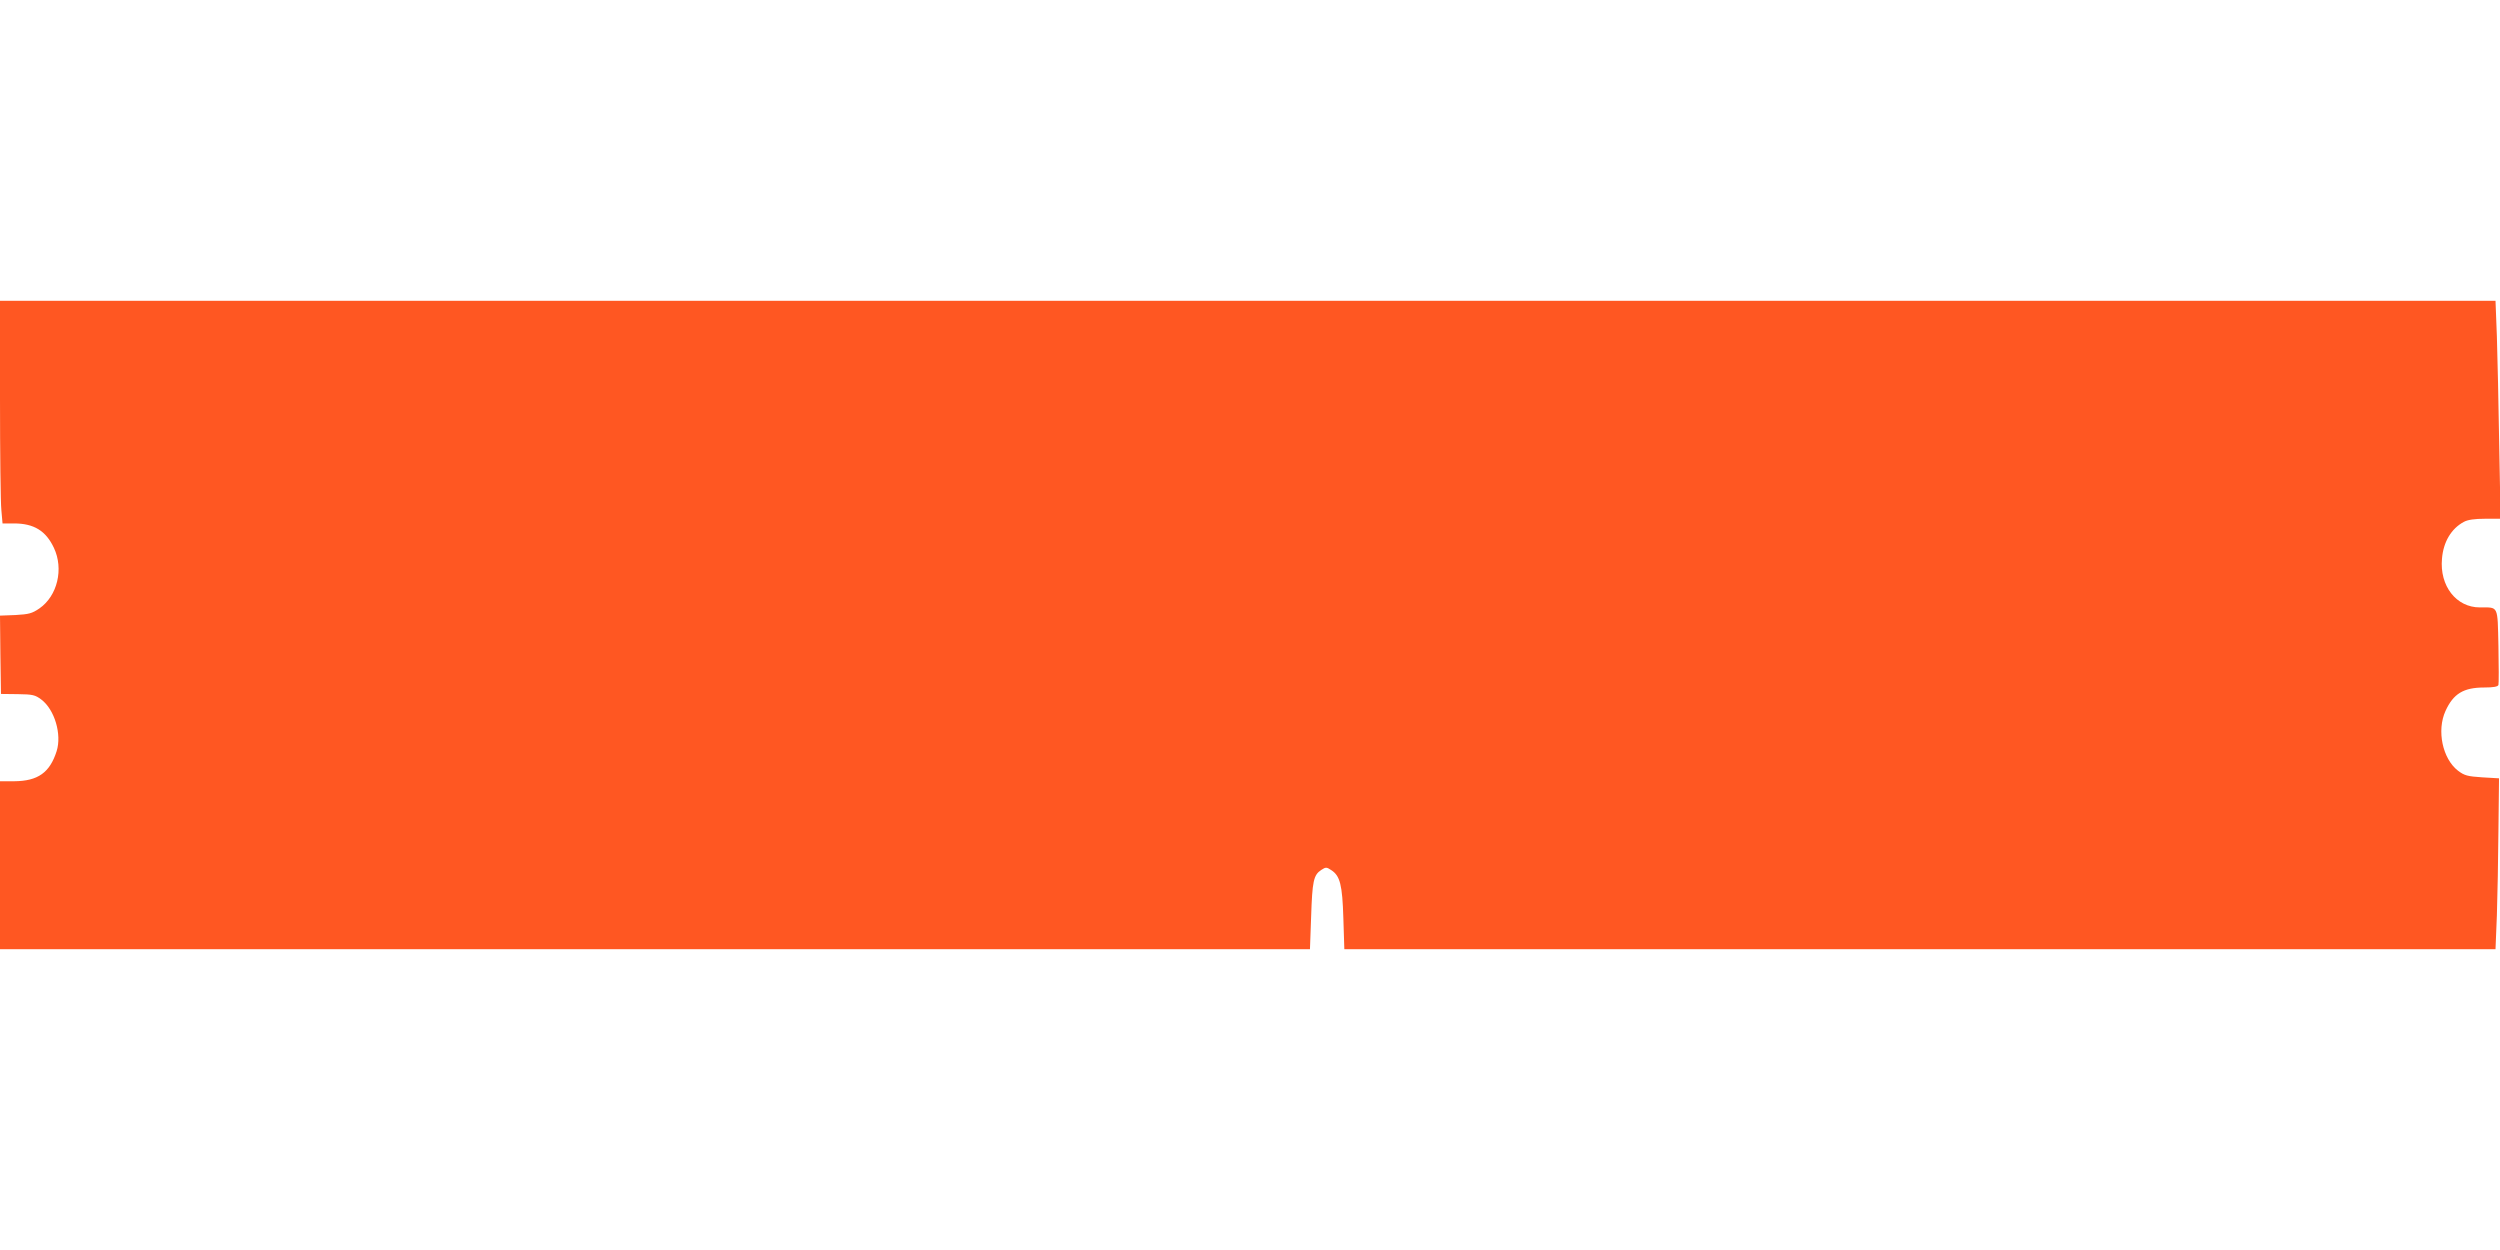
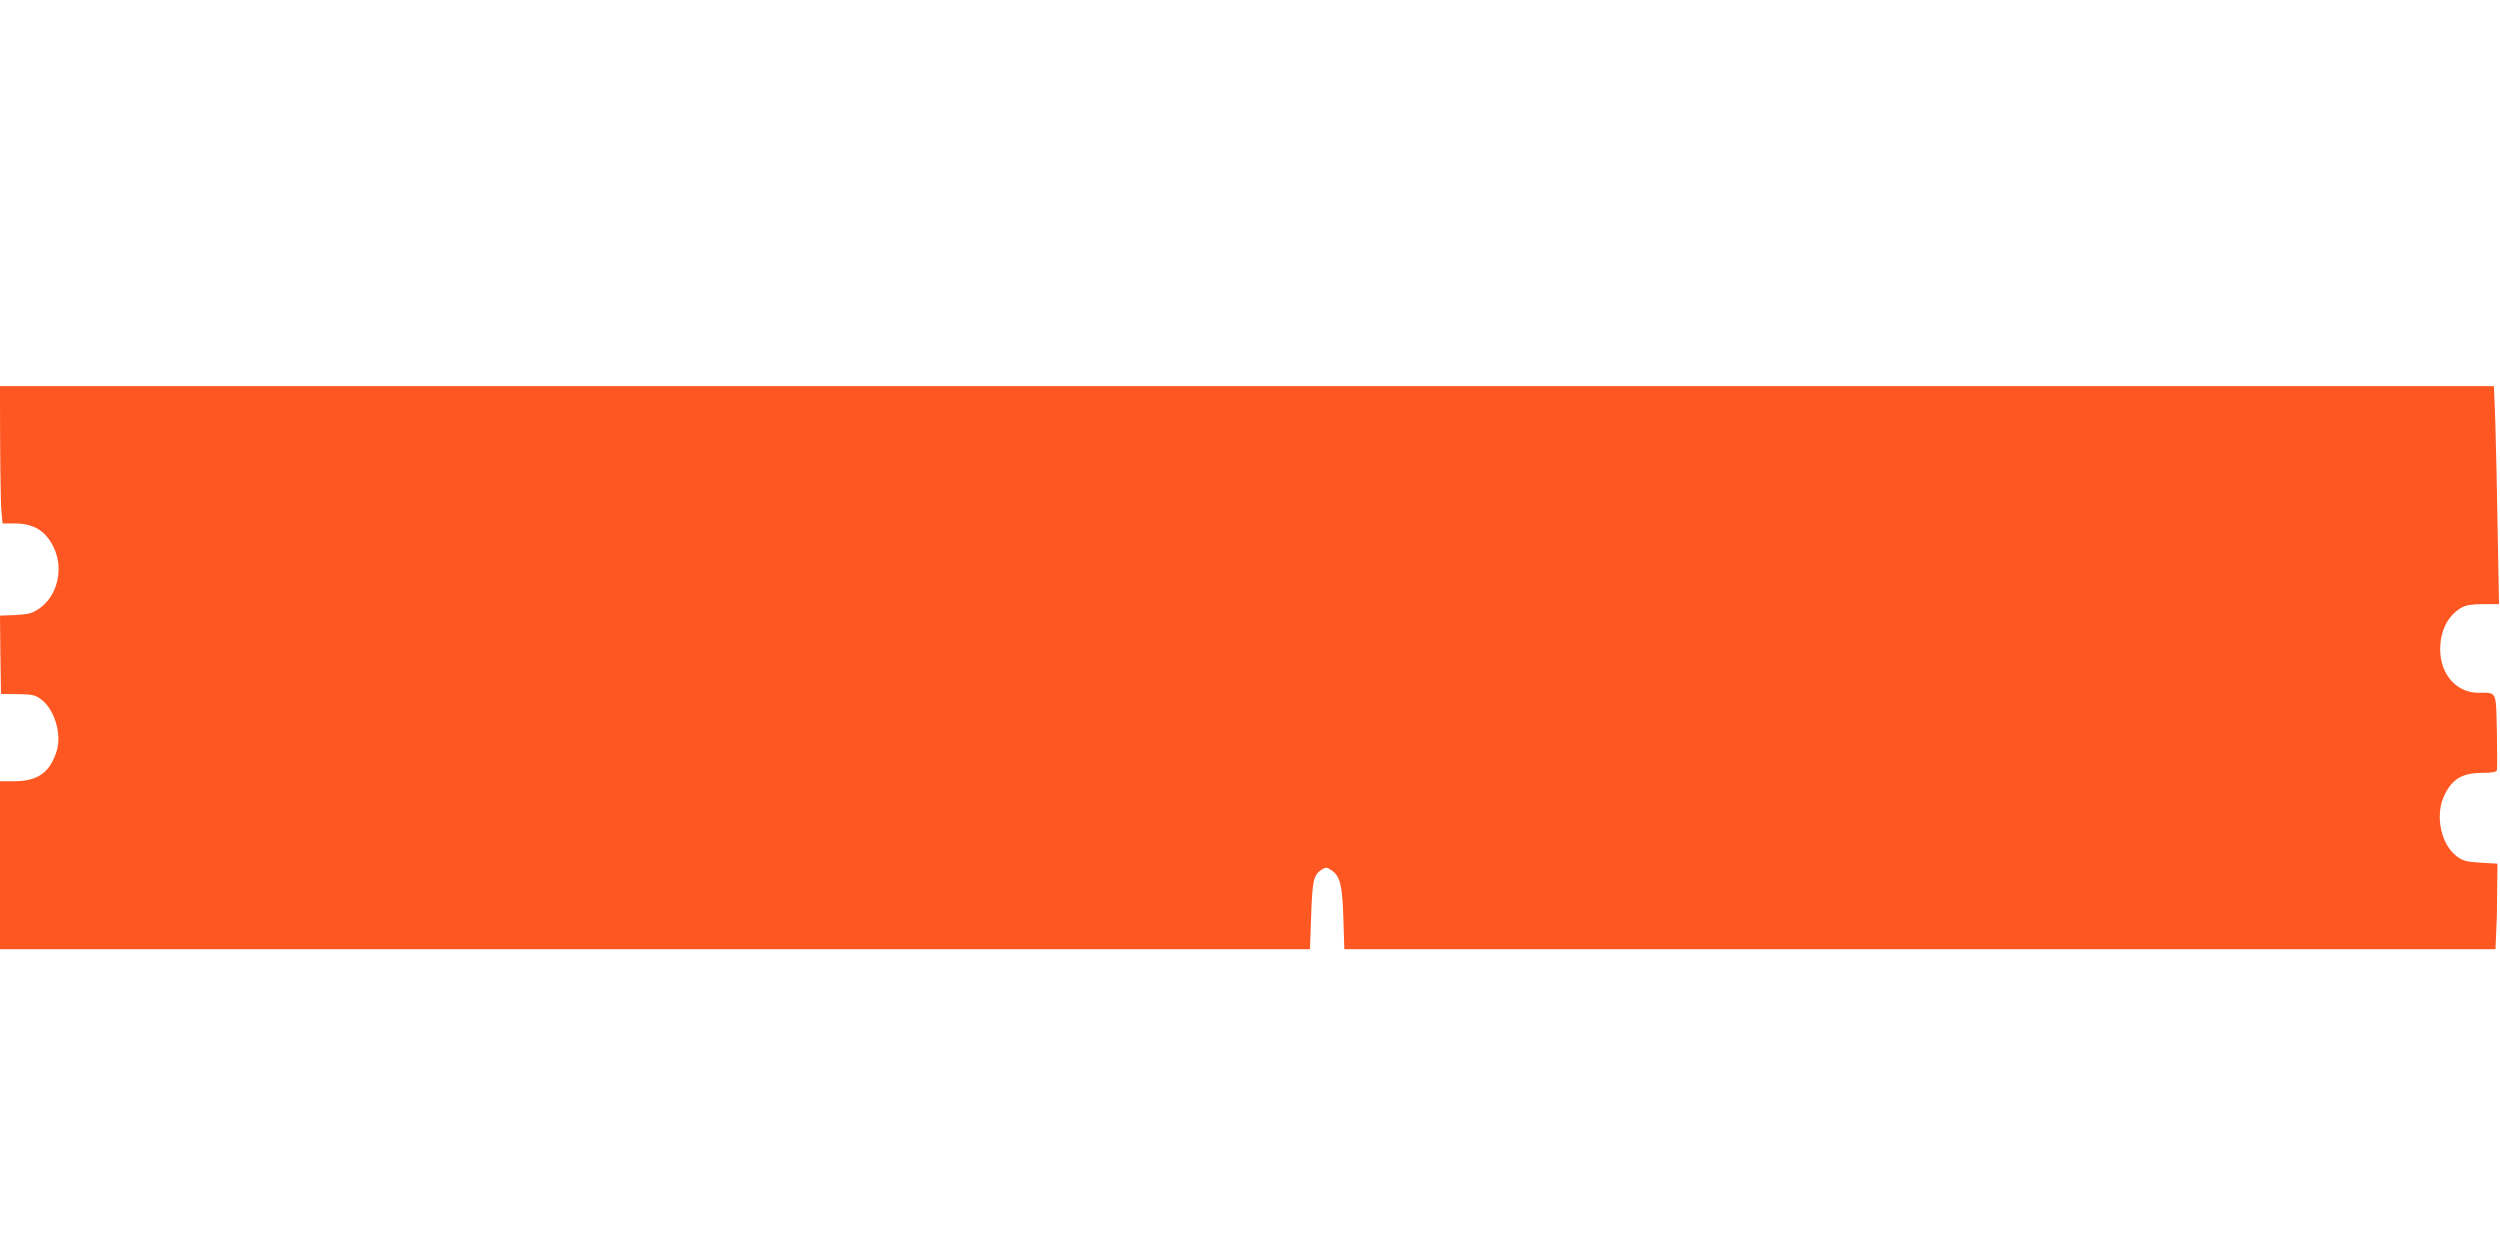
<svg xmlns="http://www.w3.org/2000/svg" version="1.0" width="1280pt" height="640pt" viewBox="0 0 1280 640" preserveAspectRatio="xMidYMid meet">
  <g transform="translate(0,640) scale(0.1,-0.1)" fill="#ff5722" stroke="none">
-     <path d="M0 4358 c0 -277 3 -533 7 -570 l6 -68 59 0 c102 0 163 -38 204 -125 51 -108 18 -246 -74 -310 -38 -26 -54 -30 -123 -34 l-79 -3 2 -200 3 -201 86 -1 c77 -1 89 -4 121 -28 68 -52 105 -178 78 -264 -35 -110 -96 -153 -217 -154 l-73 0 0 -430 0 -430 3354 0 3353 0 6 167 c6 181 12 213 52 239 23 15 27 15 51 -1 45 -29 57 -75 62 -247 l5 -158 2947 0 2947 0 7 173 c3 94 7 291 8 437 l3 265 -86 5 c-75 5 -91 9 -124 34 -79 61 -110 205 -64 306 40 88 92 120 198 120 46 0 70 4 73 13 2 6 2 96 0 199 -5 211 2 198 -95 198 -121 0 -207 110 -194 250 7 86 48 154 112 188 20 11 55 16 109 16 l79 0 -7 375 c-3 207 -9 458 -12 559 l-7 182 -6388 0 -6389 0 0 -502z" />
+     <path d="M0 4358 c0 -277 3 -533 7 -570 l6 -68 59 0 c102 0 163 -38 204 -125 51 -108 18 -246 -74 -310 -38 -26 -54 -30 -123 -34 l-79 -3 2 -200 3 -201 86 -1 c77 -1 89 -4 121 -28 68 -52 105 -178 78 -264 -35 -110 -96 -153 -217 -154 l-73 0 0 -430 0 -430 3354 0 3353 0 6 167 c6 181 12 213 52 239 23 15 27 15 51 -1 45 -29 57 -75 62 -247 l5 -158 2947 0 2947 0 7 173 l3 265 -86 5 c-75 5 -91 9 -124 34 -79 61 -110 205 -64 306 40 88 92 120 198 120 46 0 70 4 73 13 2 6 2 96 0 199 -5 211 2 198 -95 198 -121 0 -207 110 -194 250 7 86 48 154 112 188 20 11 55 16 109 16 l79 0 -7 375 c-3 207 -9 458 -12 559 l-7 182 -6388 0 -6389 0 0 -502z" />
  </g>
</svg>